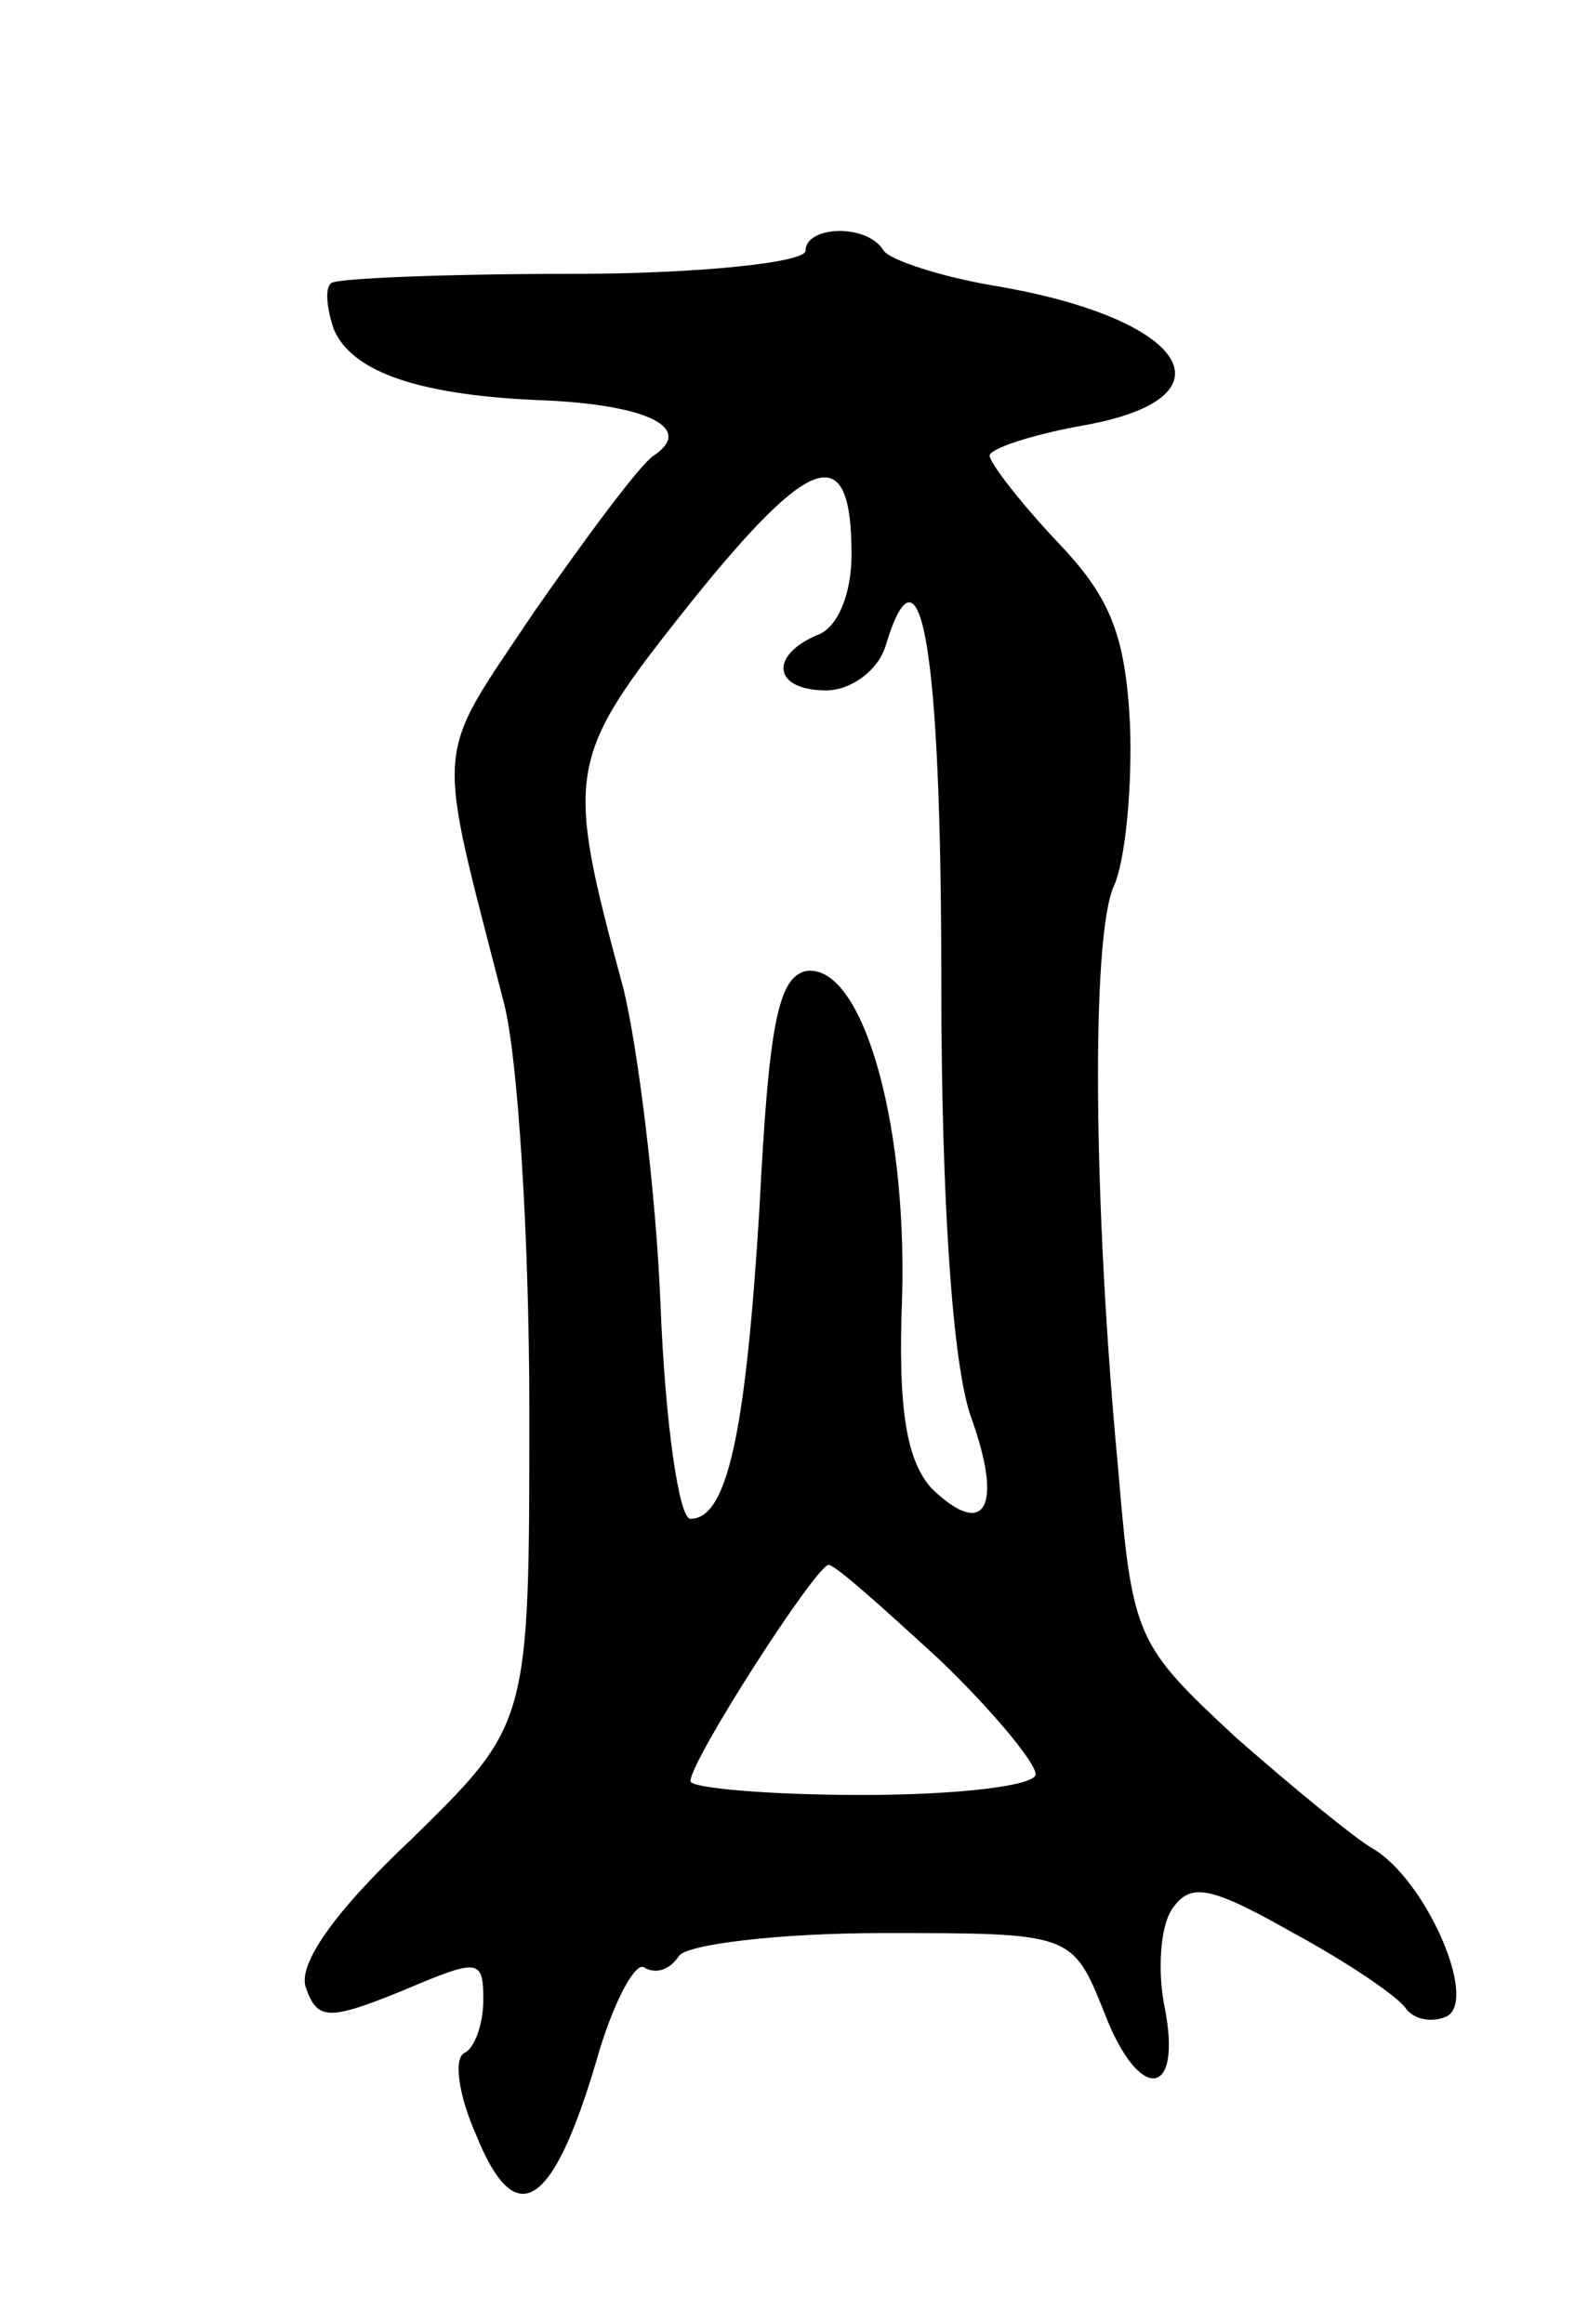
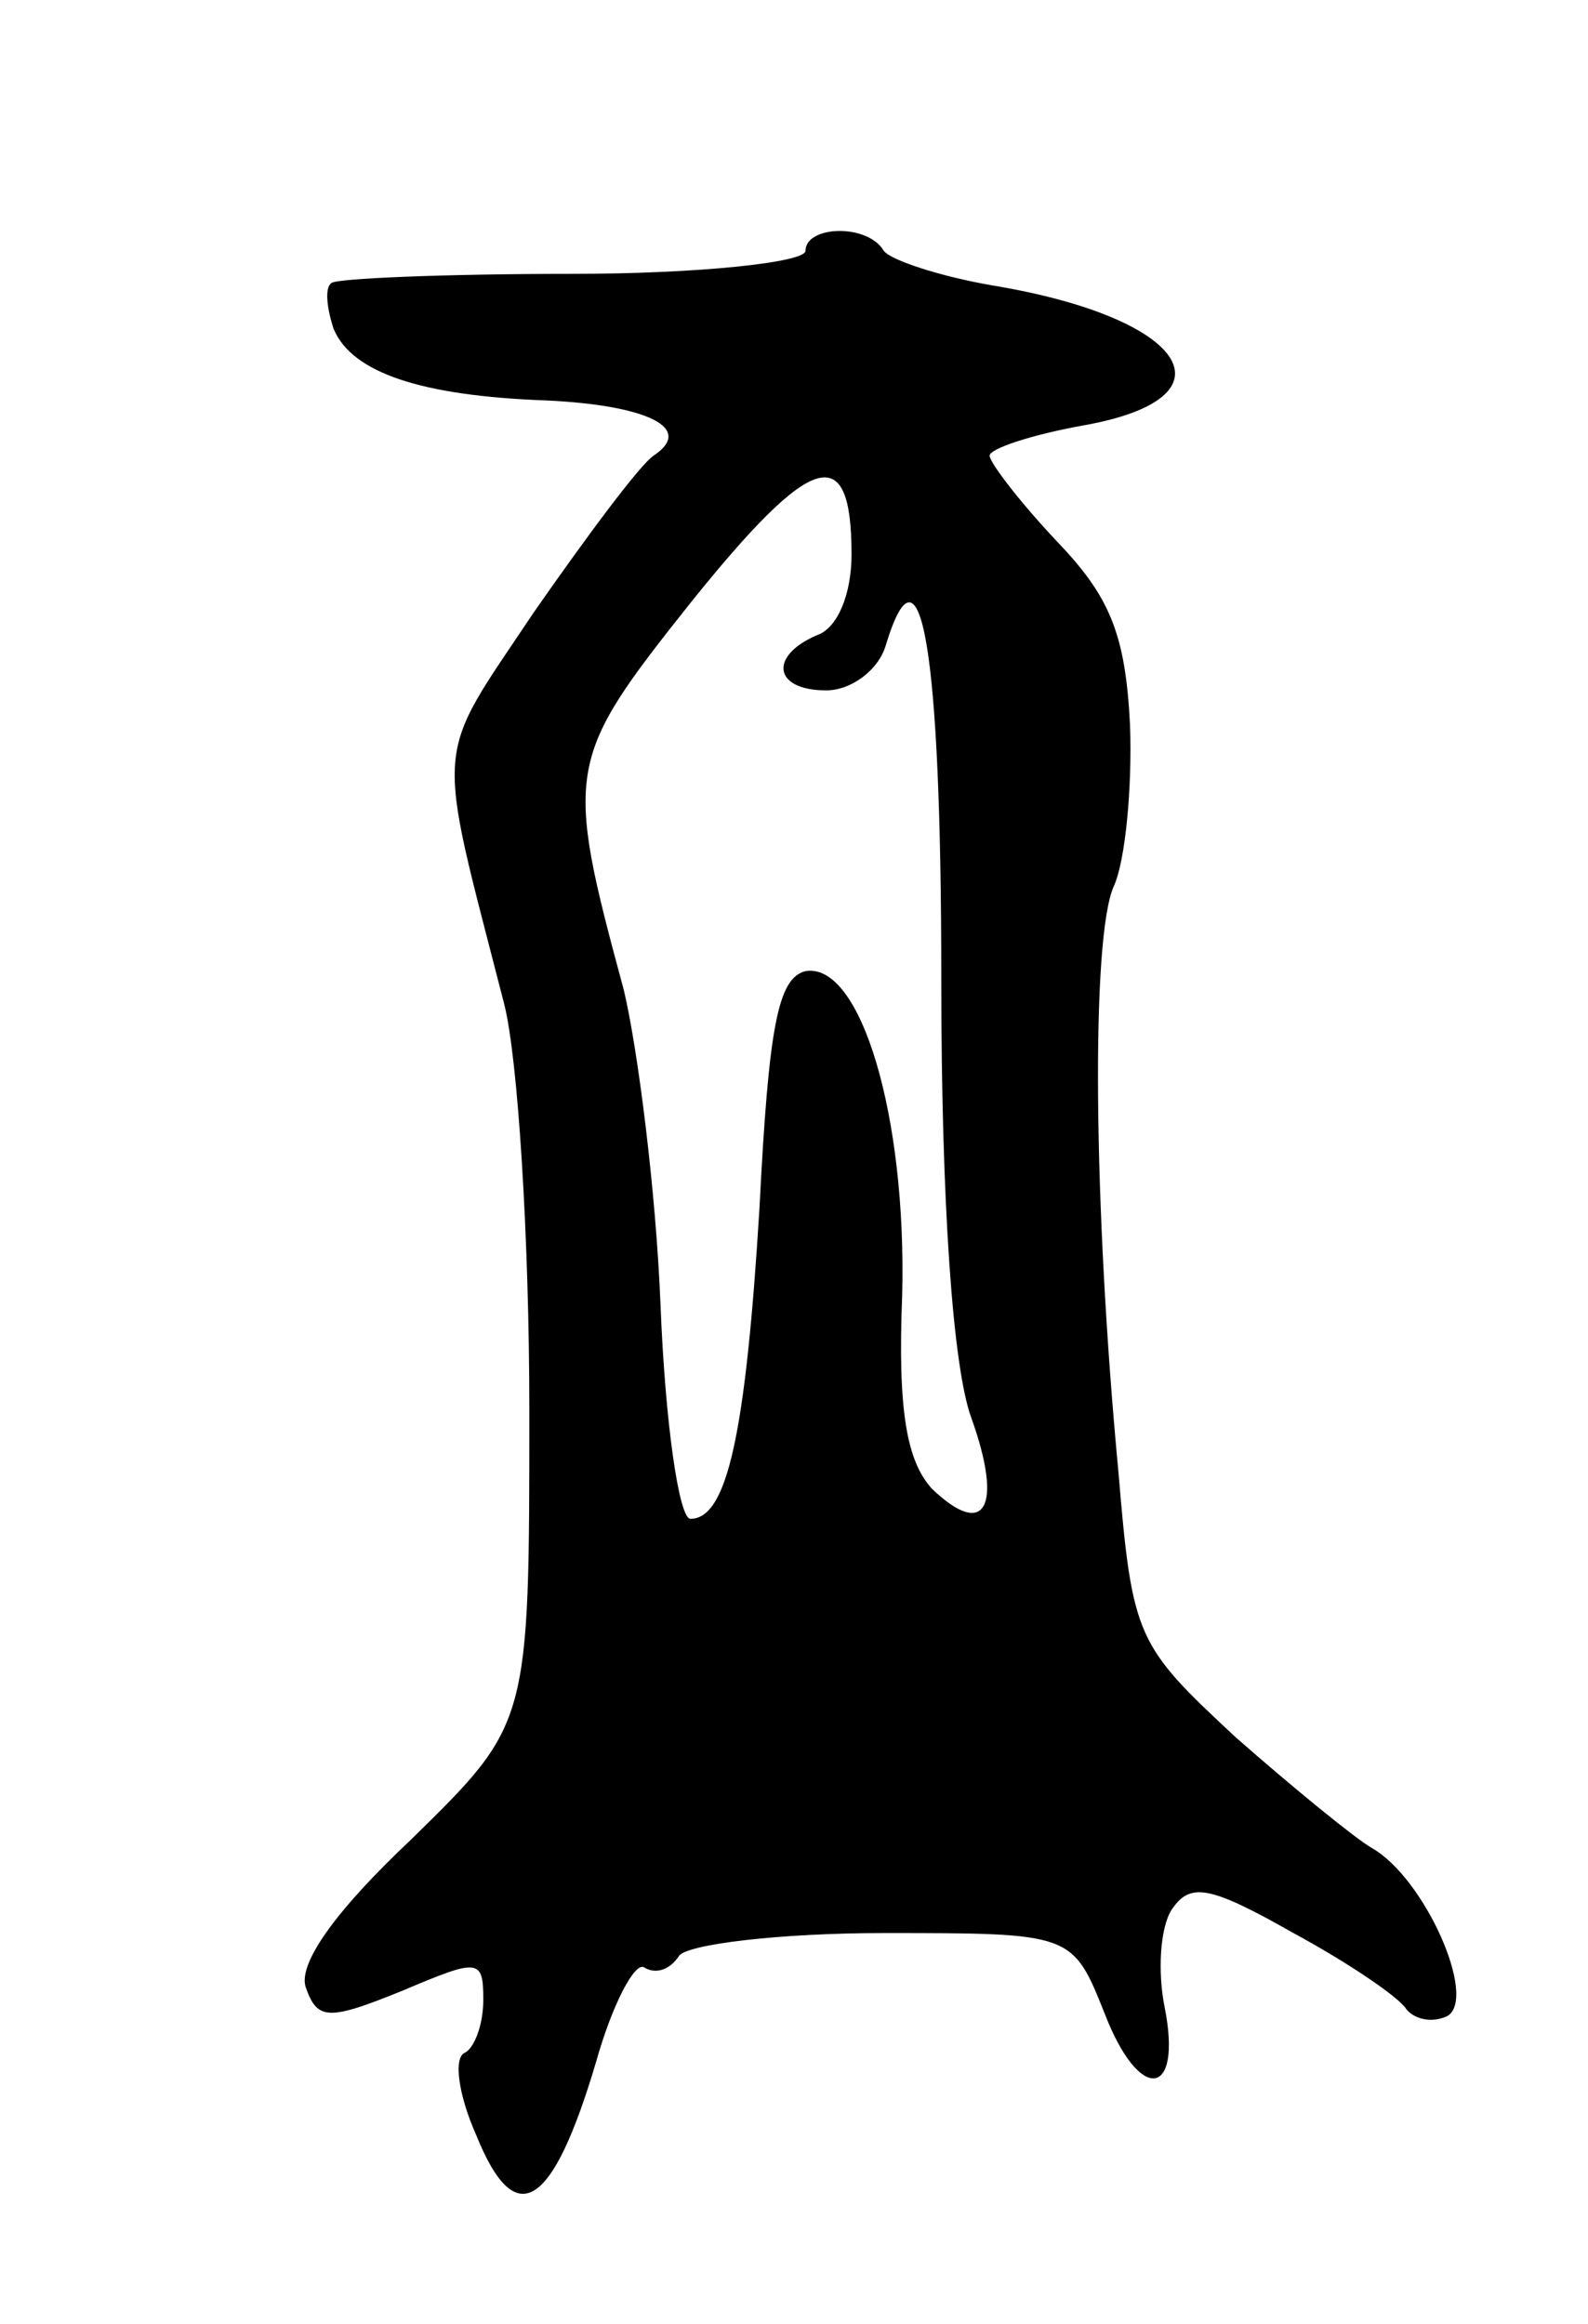
<svg xmlns="http://www.w3.org/2000/svg" version="1.0" width="69" height="101" viewBox="0 0 69 101">
  <g transform="translate(0,101) scale(0.1,-0.1)">
-     <path d="M350 901 c0 -5 -46 -10 -101 -10 -56 0 -103 -2 -105 -4 -3 -2 -2 -11 1 -20 8 -19 38 -29 92 -31 44 -2 65 -12 47 -24 -6 -4 -29 -35 -52 -68 -44 -66 -43 -53 -13 -170 6 -23 11 -102 11 -177 0 -136 0 -136 -51 -186 -34 -32 -50 -55 -46 -65 5 -14 10 -14 42 -1 33 14 35 14 35 -4 0 -11 -4 -21 -8 -23 -5 -2 -3 -18 5 -36 17 -42 33 -32 52 32 7 25 17 44 21 41 5 -3 11 -1 15 5 3 5 43 10 89 10 82 0 82 0 96 -35 15 -39 34 -37 26 3 -3 15 -2 34 3 42 8 12 16 11 53 -10 24 -13 46 -28 49 -33 4 -5 12 -6 18 -3 13 8 -10 60 -33 73 -7 4 -34 26 -59 48 -43 40 -45 43 -51 115 -11 116 -12 233 -2 255 5 11 8 43 7 70 -2 40 -9 56 -32 80 -16 17 -29 34 -29 37 0 3 18 9 40 13 69 12 46 47 -39 61 -23 4 -44 11 -47 15 -7 12 -34 11 -34 0z m20 -132 c0 -17 -6 -32 -15 -35 -21 -9 -19 -24 4 -24 11 0 23 9 26 20 15 49 24 -1 24 -146 0 -97 5 -168 13 -190 14 -39 6 -53 -17 -31 -11 12 -15 34 -13 84 2 78 -18 145 -42 141 -12 -3 -16 -24 -20 -103 -6 -98 -14 -135 -30 -135 -5 0 -11 42 -13 93 -2 50 -10 112 -16 137 -26 96 -25 100 29 168 53 66 70 71 70 21z m38 -480 c23 -22 42 -45 42 -50 0 -5 -34 -9 -75 -9 -41 0 -75 3 -75 6 0 9 54 93 60 94 3 0 24 -19 48 -41z" />
+     <path d="M350 901 c0 -5 -46 -10 -101 -10 -56 0 -103 -2 -105 -4 -3 -2 -2 -11 1 -20 8 -19 38 -29 92 -31 44 -2 65 -12 47 -24 -6 -4 -29 -35 -52 -68 -44 -66 -43 -53 -13 -170 6 -23 11 -102 11 -177 0 -136 0 -136 -51 -186 -34 -32 -50 -55 -46 -65 5 -14 10 -14 42 -1 33 14 35 14 35 -4 0 -11 -4 -21 -8 -23 -5 -2 -3 -18 5 -36 17 -42 33 -32 52 32 7 25 17 44 21 41 5 -3 11 -1 15 5 3 5 43 10 89 10 82 0 82 0 96 -35 15 -39 34 -37 26 3 -3 15 -2 34 3 42 8 12 16 11 53 -10 24 -13 46 -28 49 -33 4 -5 12 -6 18 -3 13 8 -10 60 -33 73 -7 4 -34 26 -59 48 -43 40 -45 43 -51 115 -11 116 -12 233 -2 255 5 11 8 43 7 70 -2 40 -9 56 -32 80 -16 17 -29 34 -29 37 0 3 18 9 40 13 69 12 46 47 -39 61 -23 4 -44 11 -47 15 -7 12 -34 11 -34 0z m20 -132 c0 -17 -6 -32 -15 -35 -21 -9 -19 -24 4 -24 11 0 23 9 26 20 15 49 24 -1 24 -146 0 -97 5 -168 13 -190 14 -39 6 -53 -17 -31 -11 12 -15 34 -13 84 2 78 -18 145 -42 141 -12 -3 -16 -24 -20 -103 -6 -98 -14 -135 -30 -135 -5 0 -11 42 -13 93 -2 50 -10 112 -16 137 -26 96 -25 100 29 168 53 66 70 71 70 21z m38 -480 z" />
  </g>
</svg>